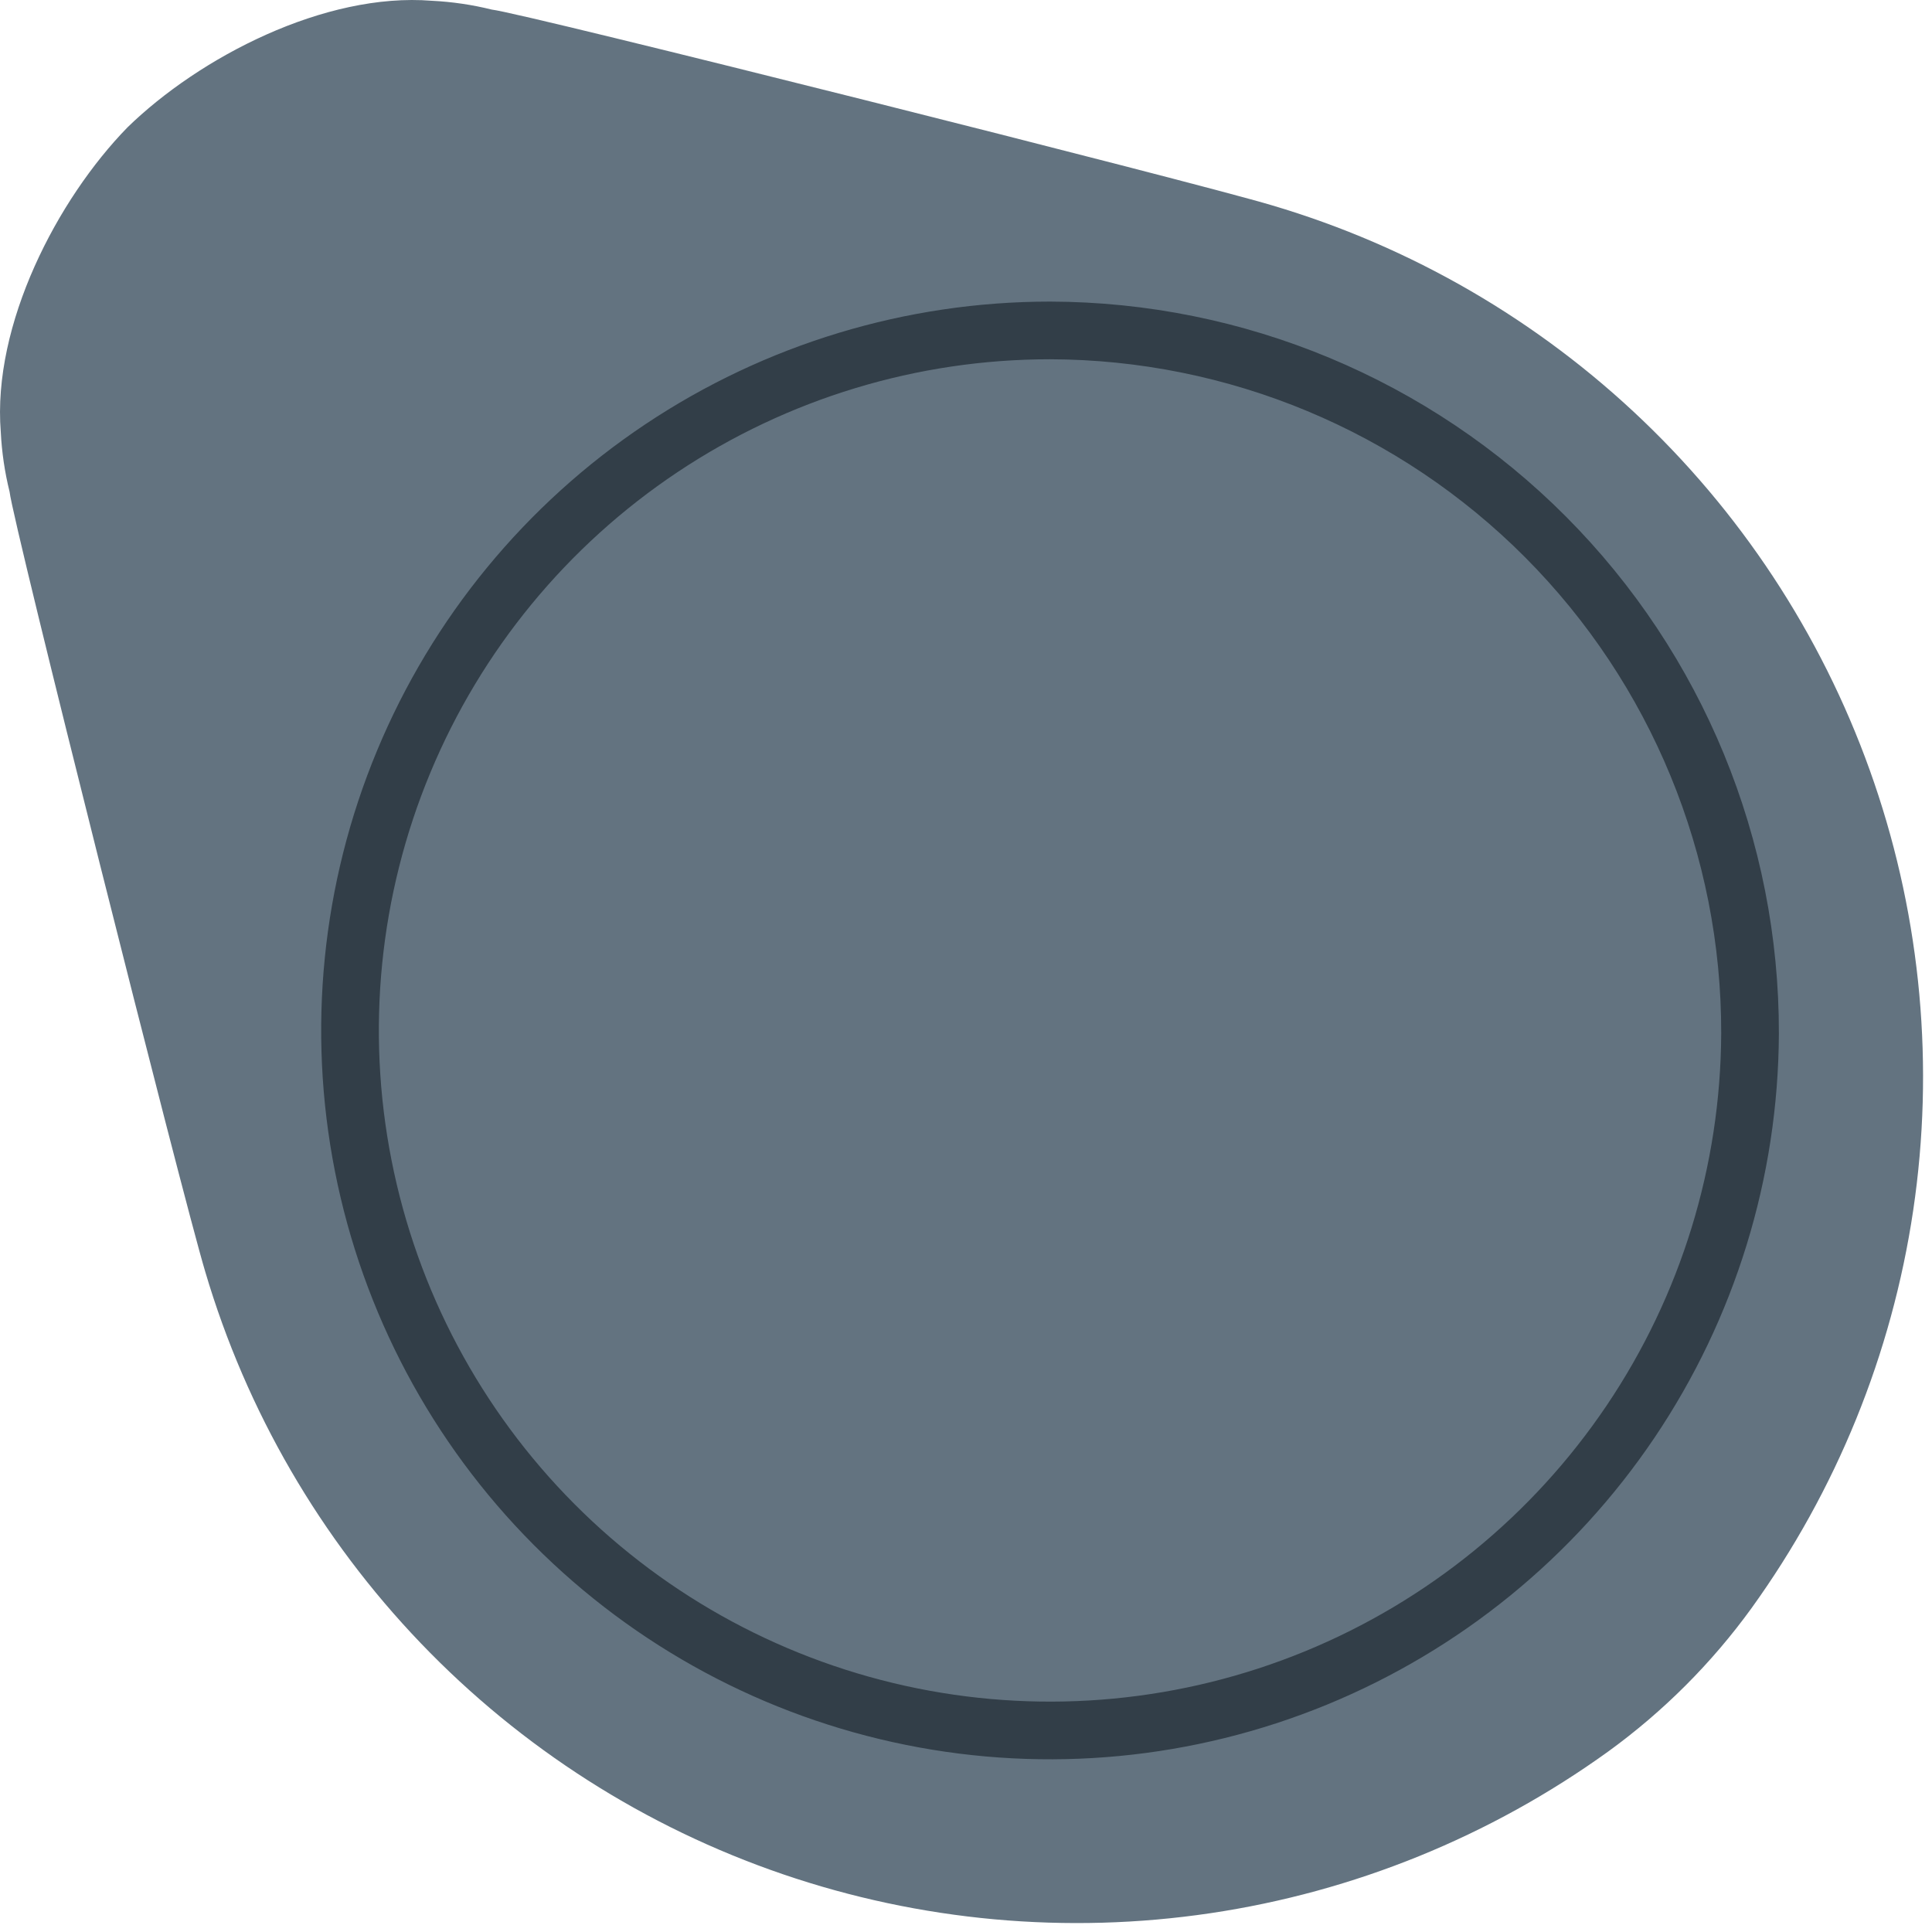
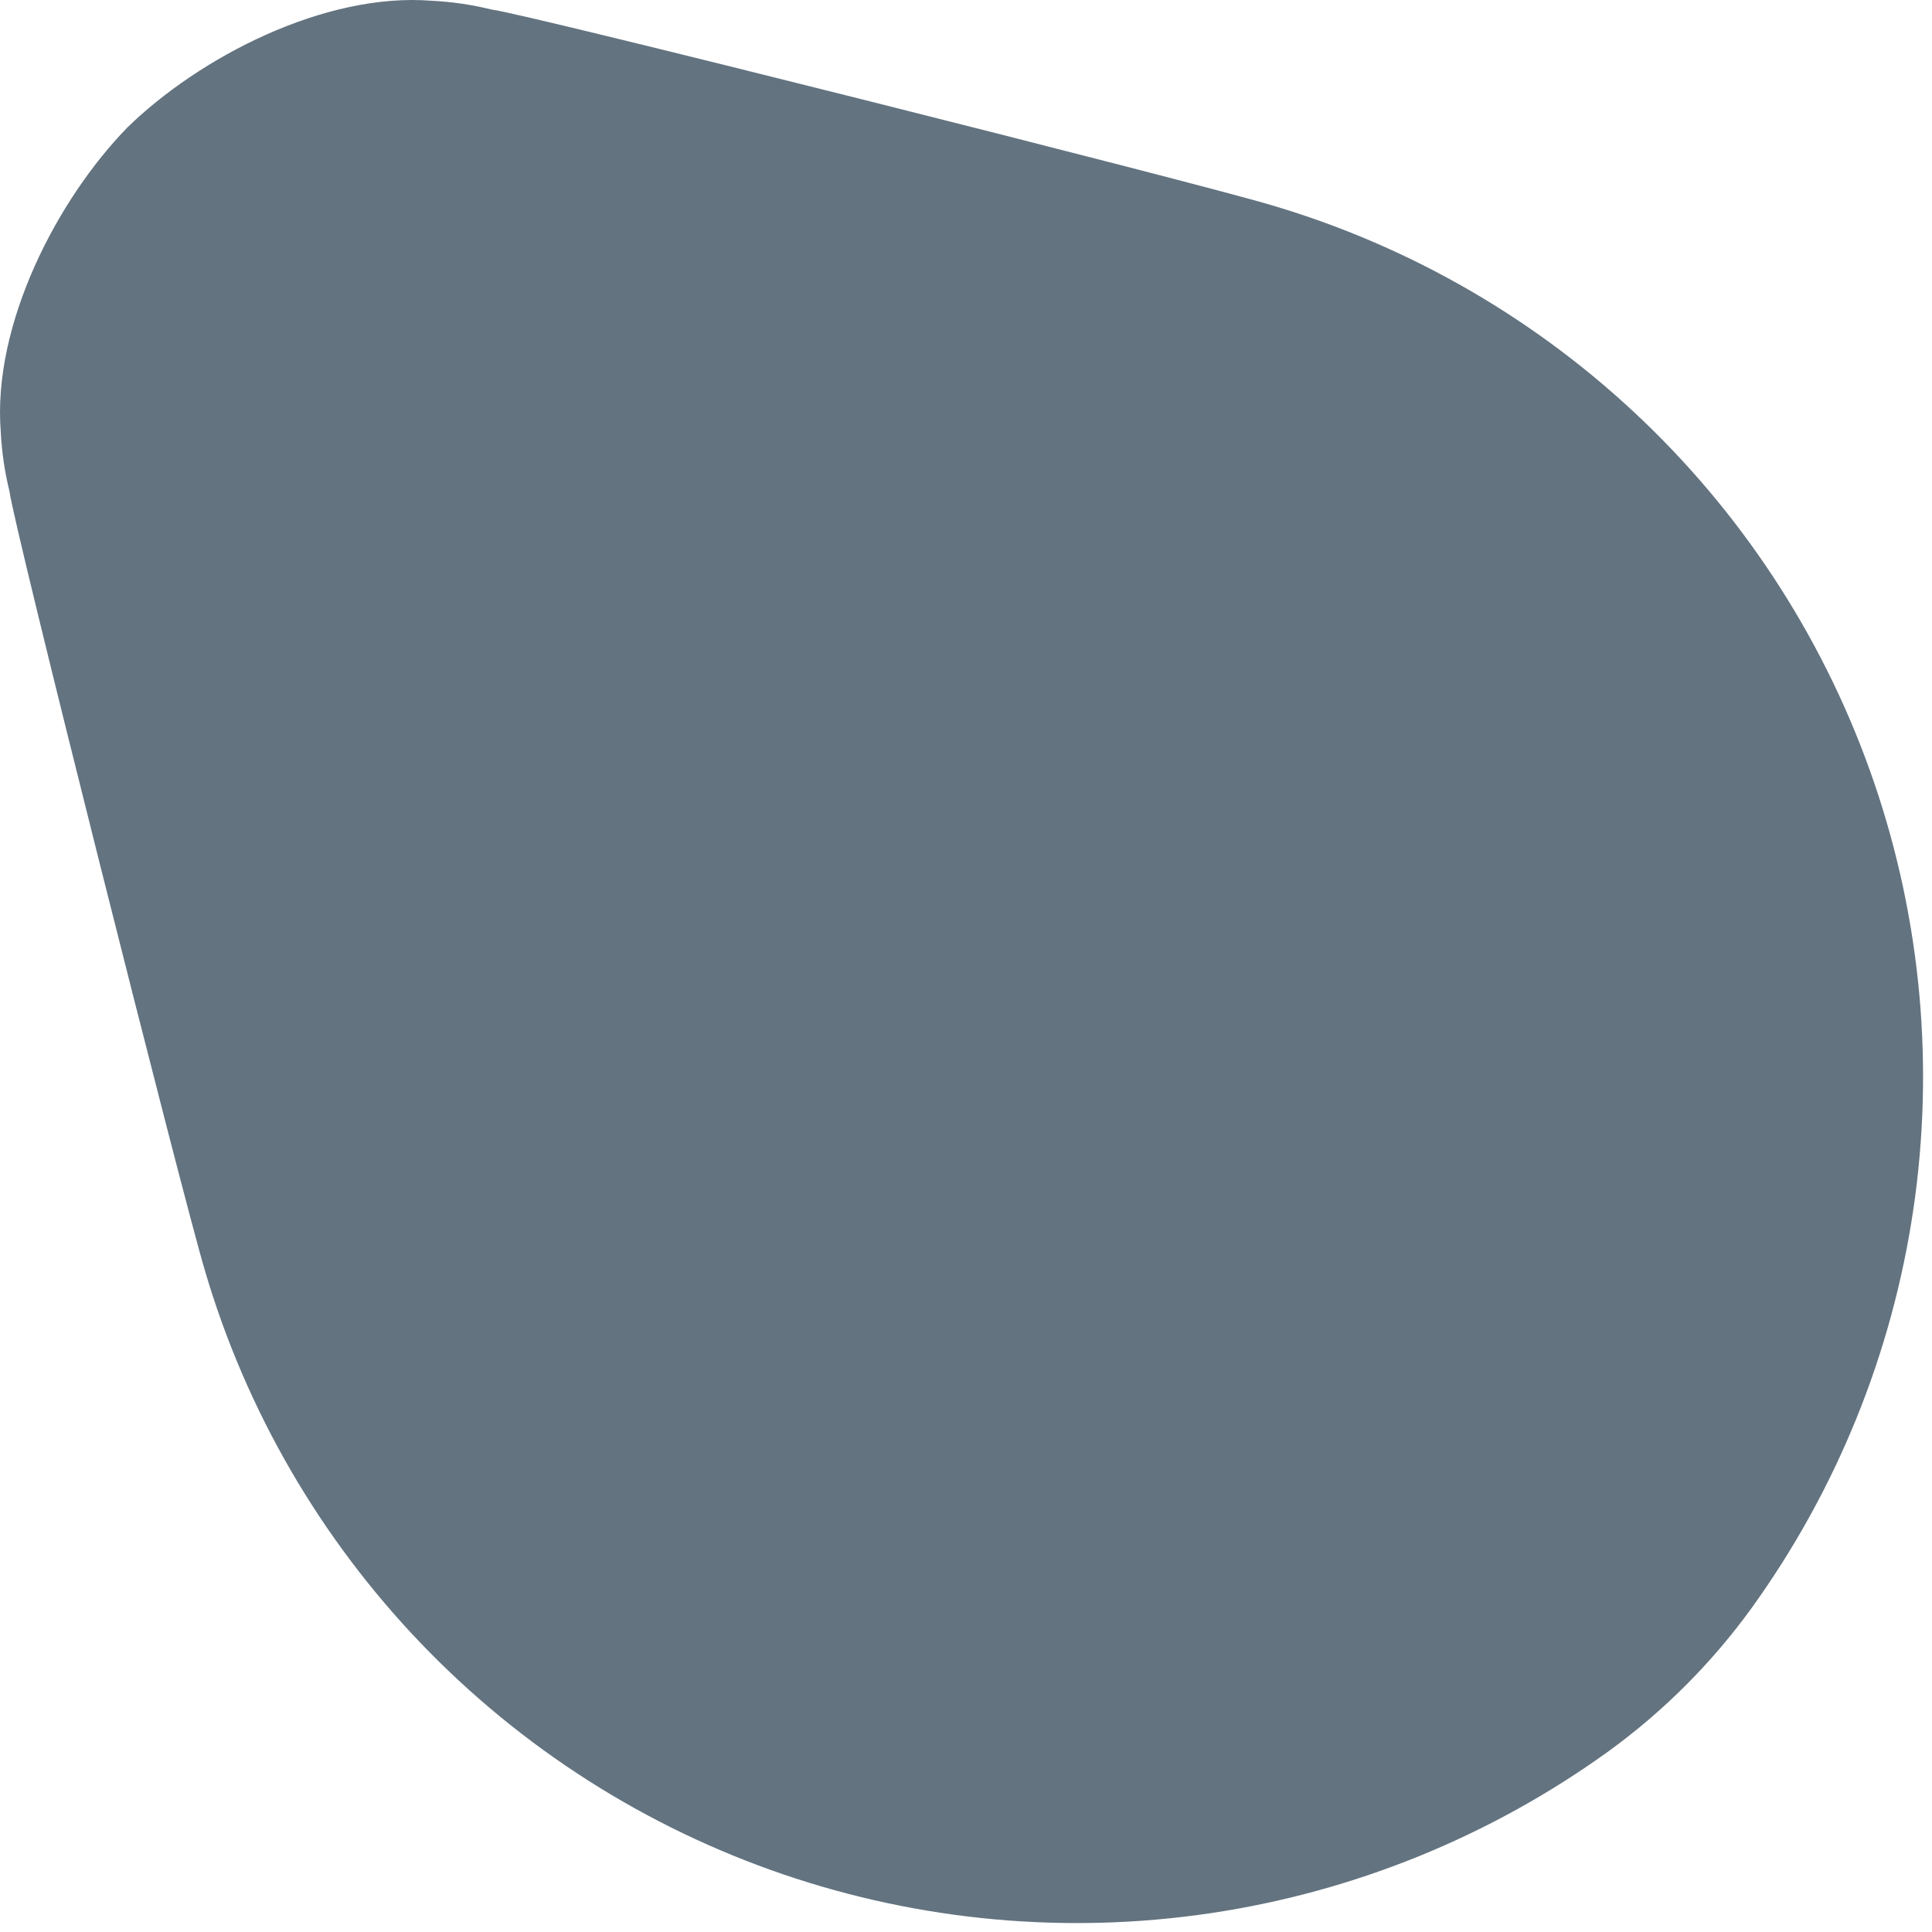
<svg xmlns="http://www.w3.org/2000/svg" width="67" height="67" viewBox="0 0 67 67" fill="none">
  <path d="M55.771 60.741C57.68 59.357 59.358 57.679 60.741 55.77C63.685 51.686 65.608 46.955 66.348 41.975C67.088 36.995 66.624 31.91 64.995 27.146C63.366 22.382 60.62 18.077 56.985 14.593C53.351 11.109 48.934 8.546 44.106 7.119C41.38 6.301 18.1 0.44 17.057 0.333C16.376 0.164 15.681 0.062 14.981 0.027C11.254 -0.273 6.911 1.989 4.419 4.419C1.989 6.911 -0.272 11.254 0.027 14.981C0.062 15.681 0.164 16.377 0.333 17.057C0.44 18.1 6.301 41.38 7.119 44.106C8.546 48.934 11.109 53.351 14.593 56.985C18.078 60.62 22.382 63.366 27.146 64.995C31.911 66.624 36.996 67.088 41.976 66.348C46.956 65.608 51.686 63.685 55.771 60.741V60.741Z" fill="#637380" />
-   <path d="M60.69 35.844C60.669 40.641 59.227 45.323 56.546 49.301C53.865 53.279 50.066 56.373 45.629 58.194C41.191 60.015 36.313 60.48 31.612 59.531C26.91 58.582 22.594 56.262 19.21 52.862C15.826 49.463 13.525 45.137 12.597 40.431C11.669 35.725 12.156 30.849 13.997 26.42C15.837 21.991 18.949 18.206 22.938 15.543C26.928 12.88 31.617 11.459 36.414 11.459C42.867 11.474 49.049 14.052 53.602 18.625C58.154 23.197 60.704 29.391 60.69 35.844Z" stroke="#323E48" stroke-width="2" stroke-linecap="round" stroke-linejoin="round" />
</svg>